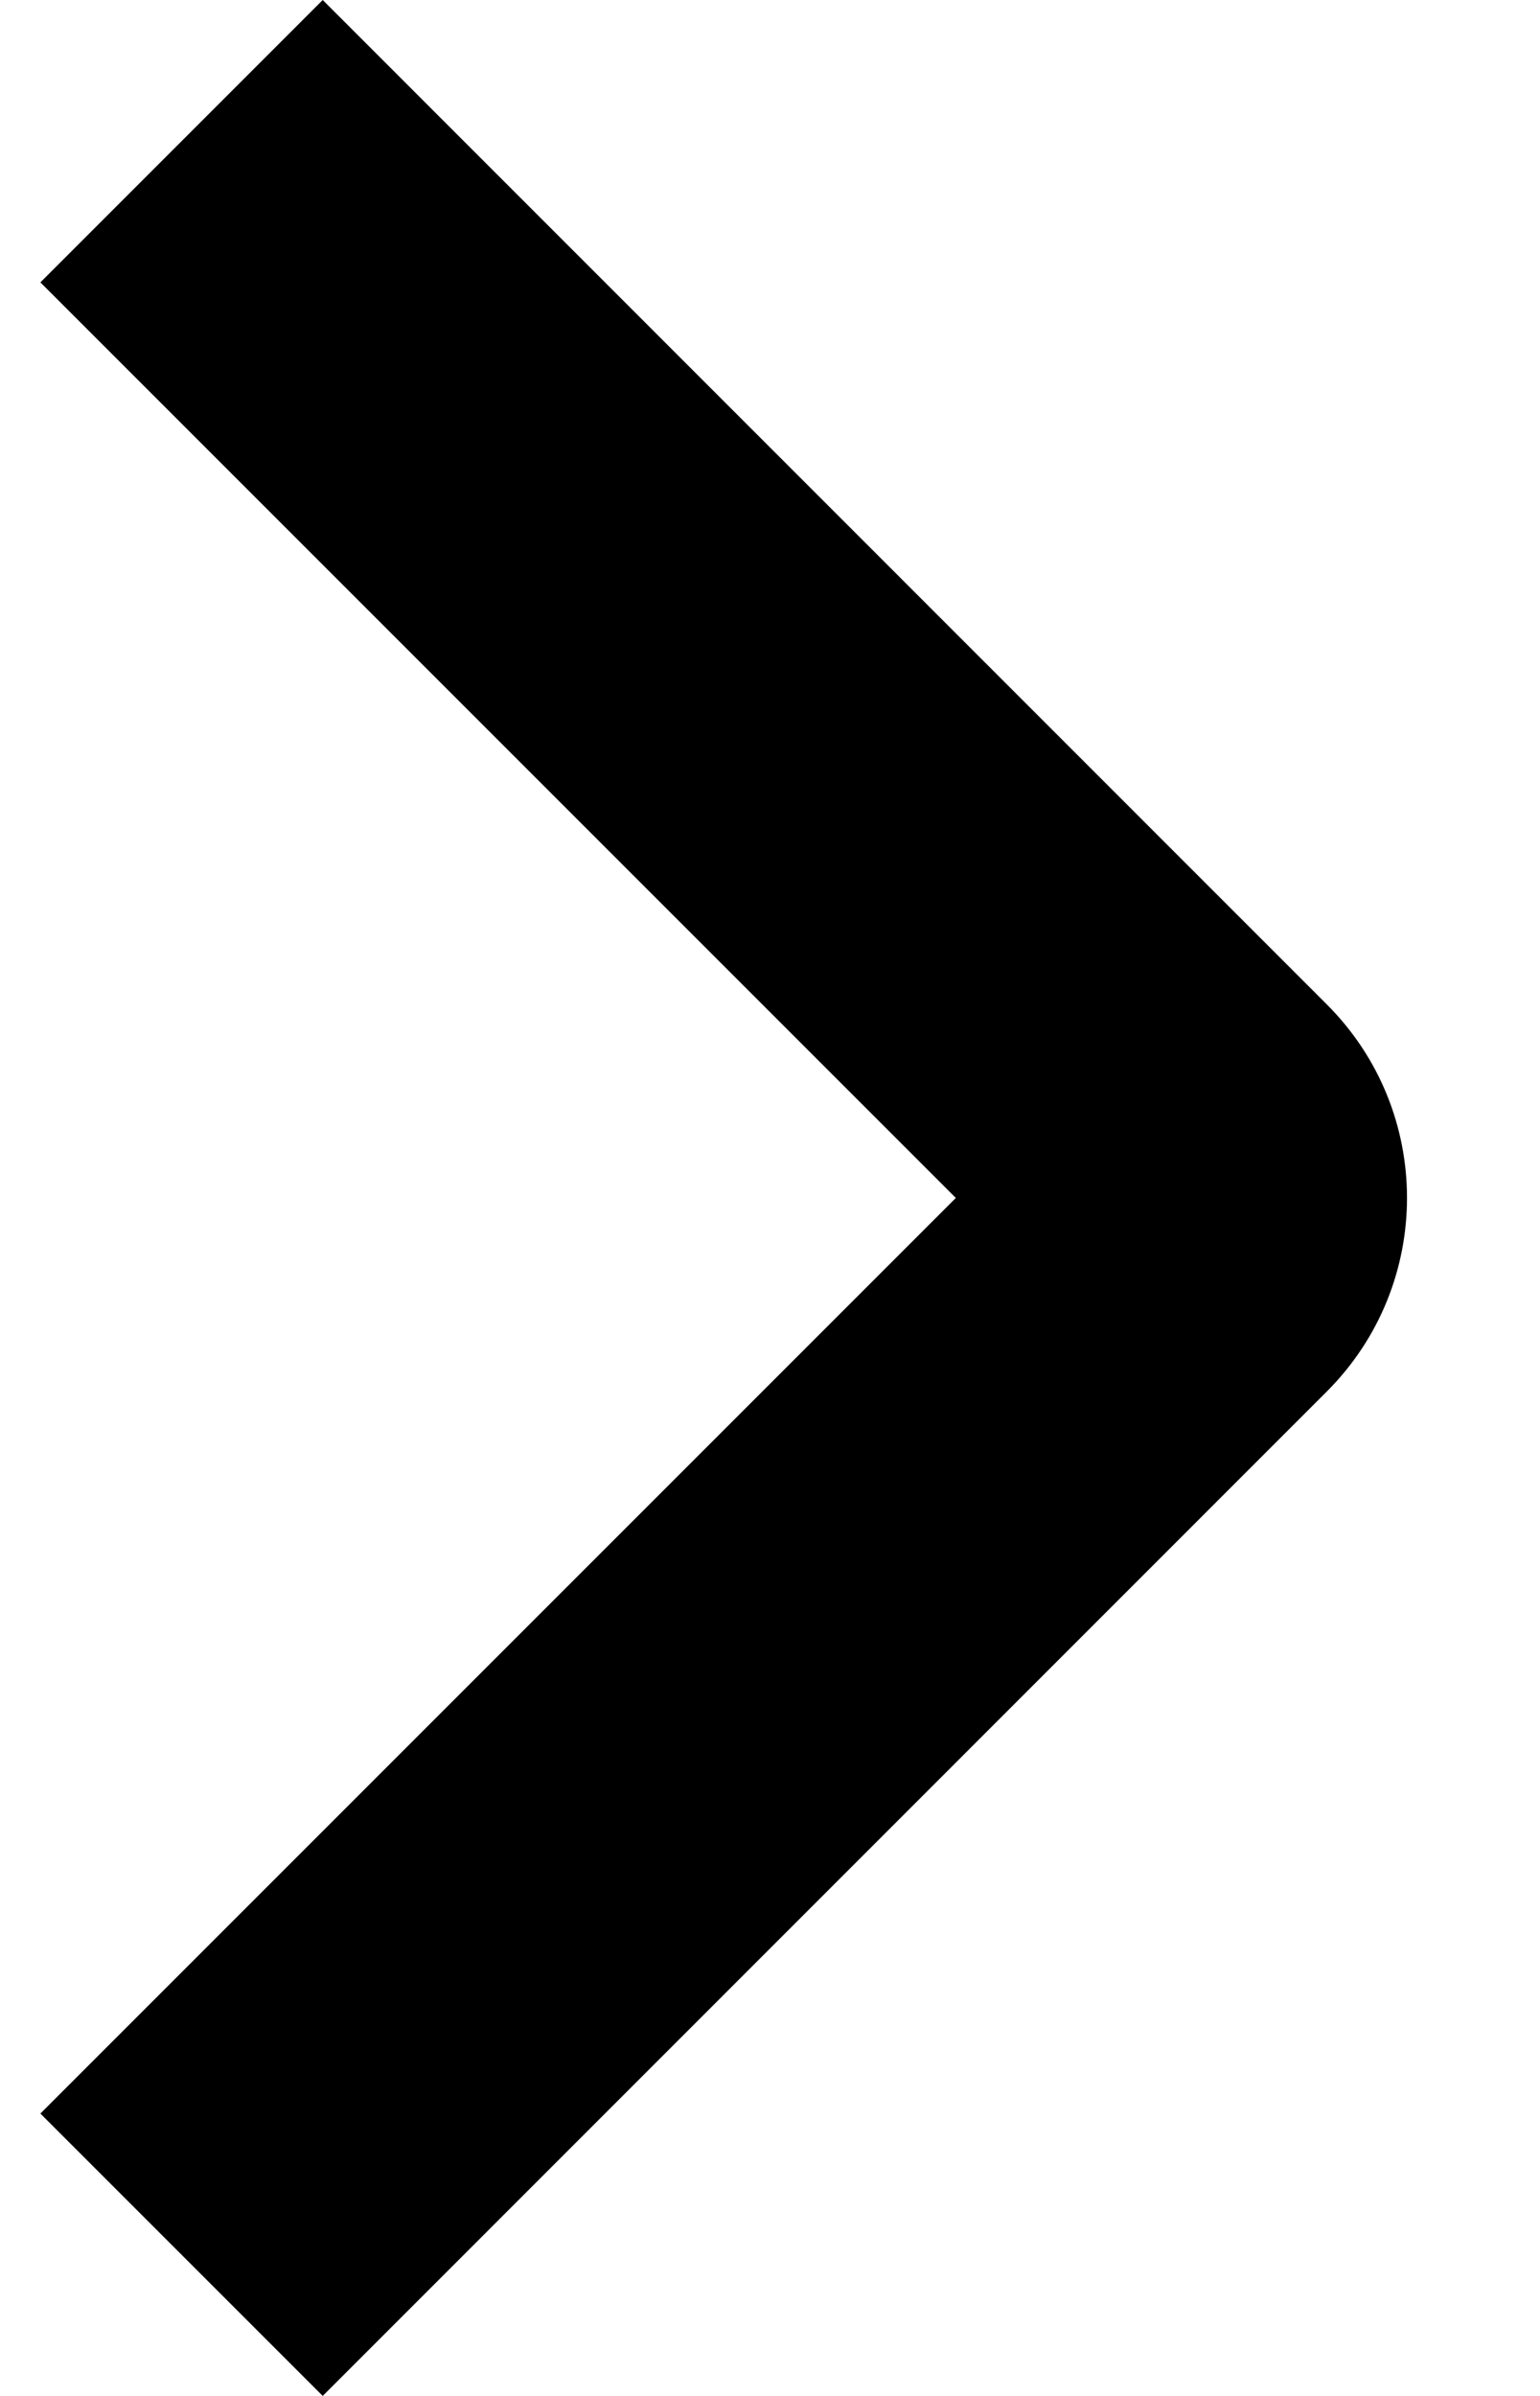
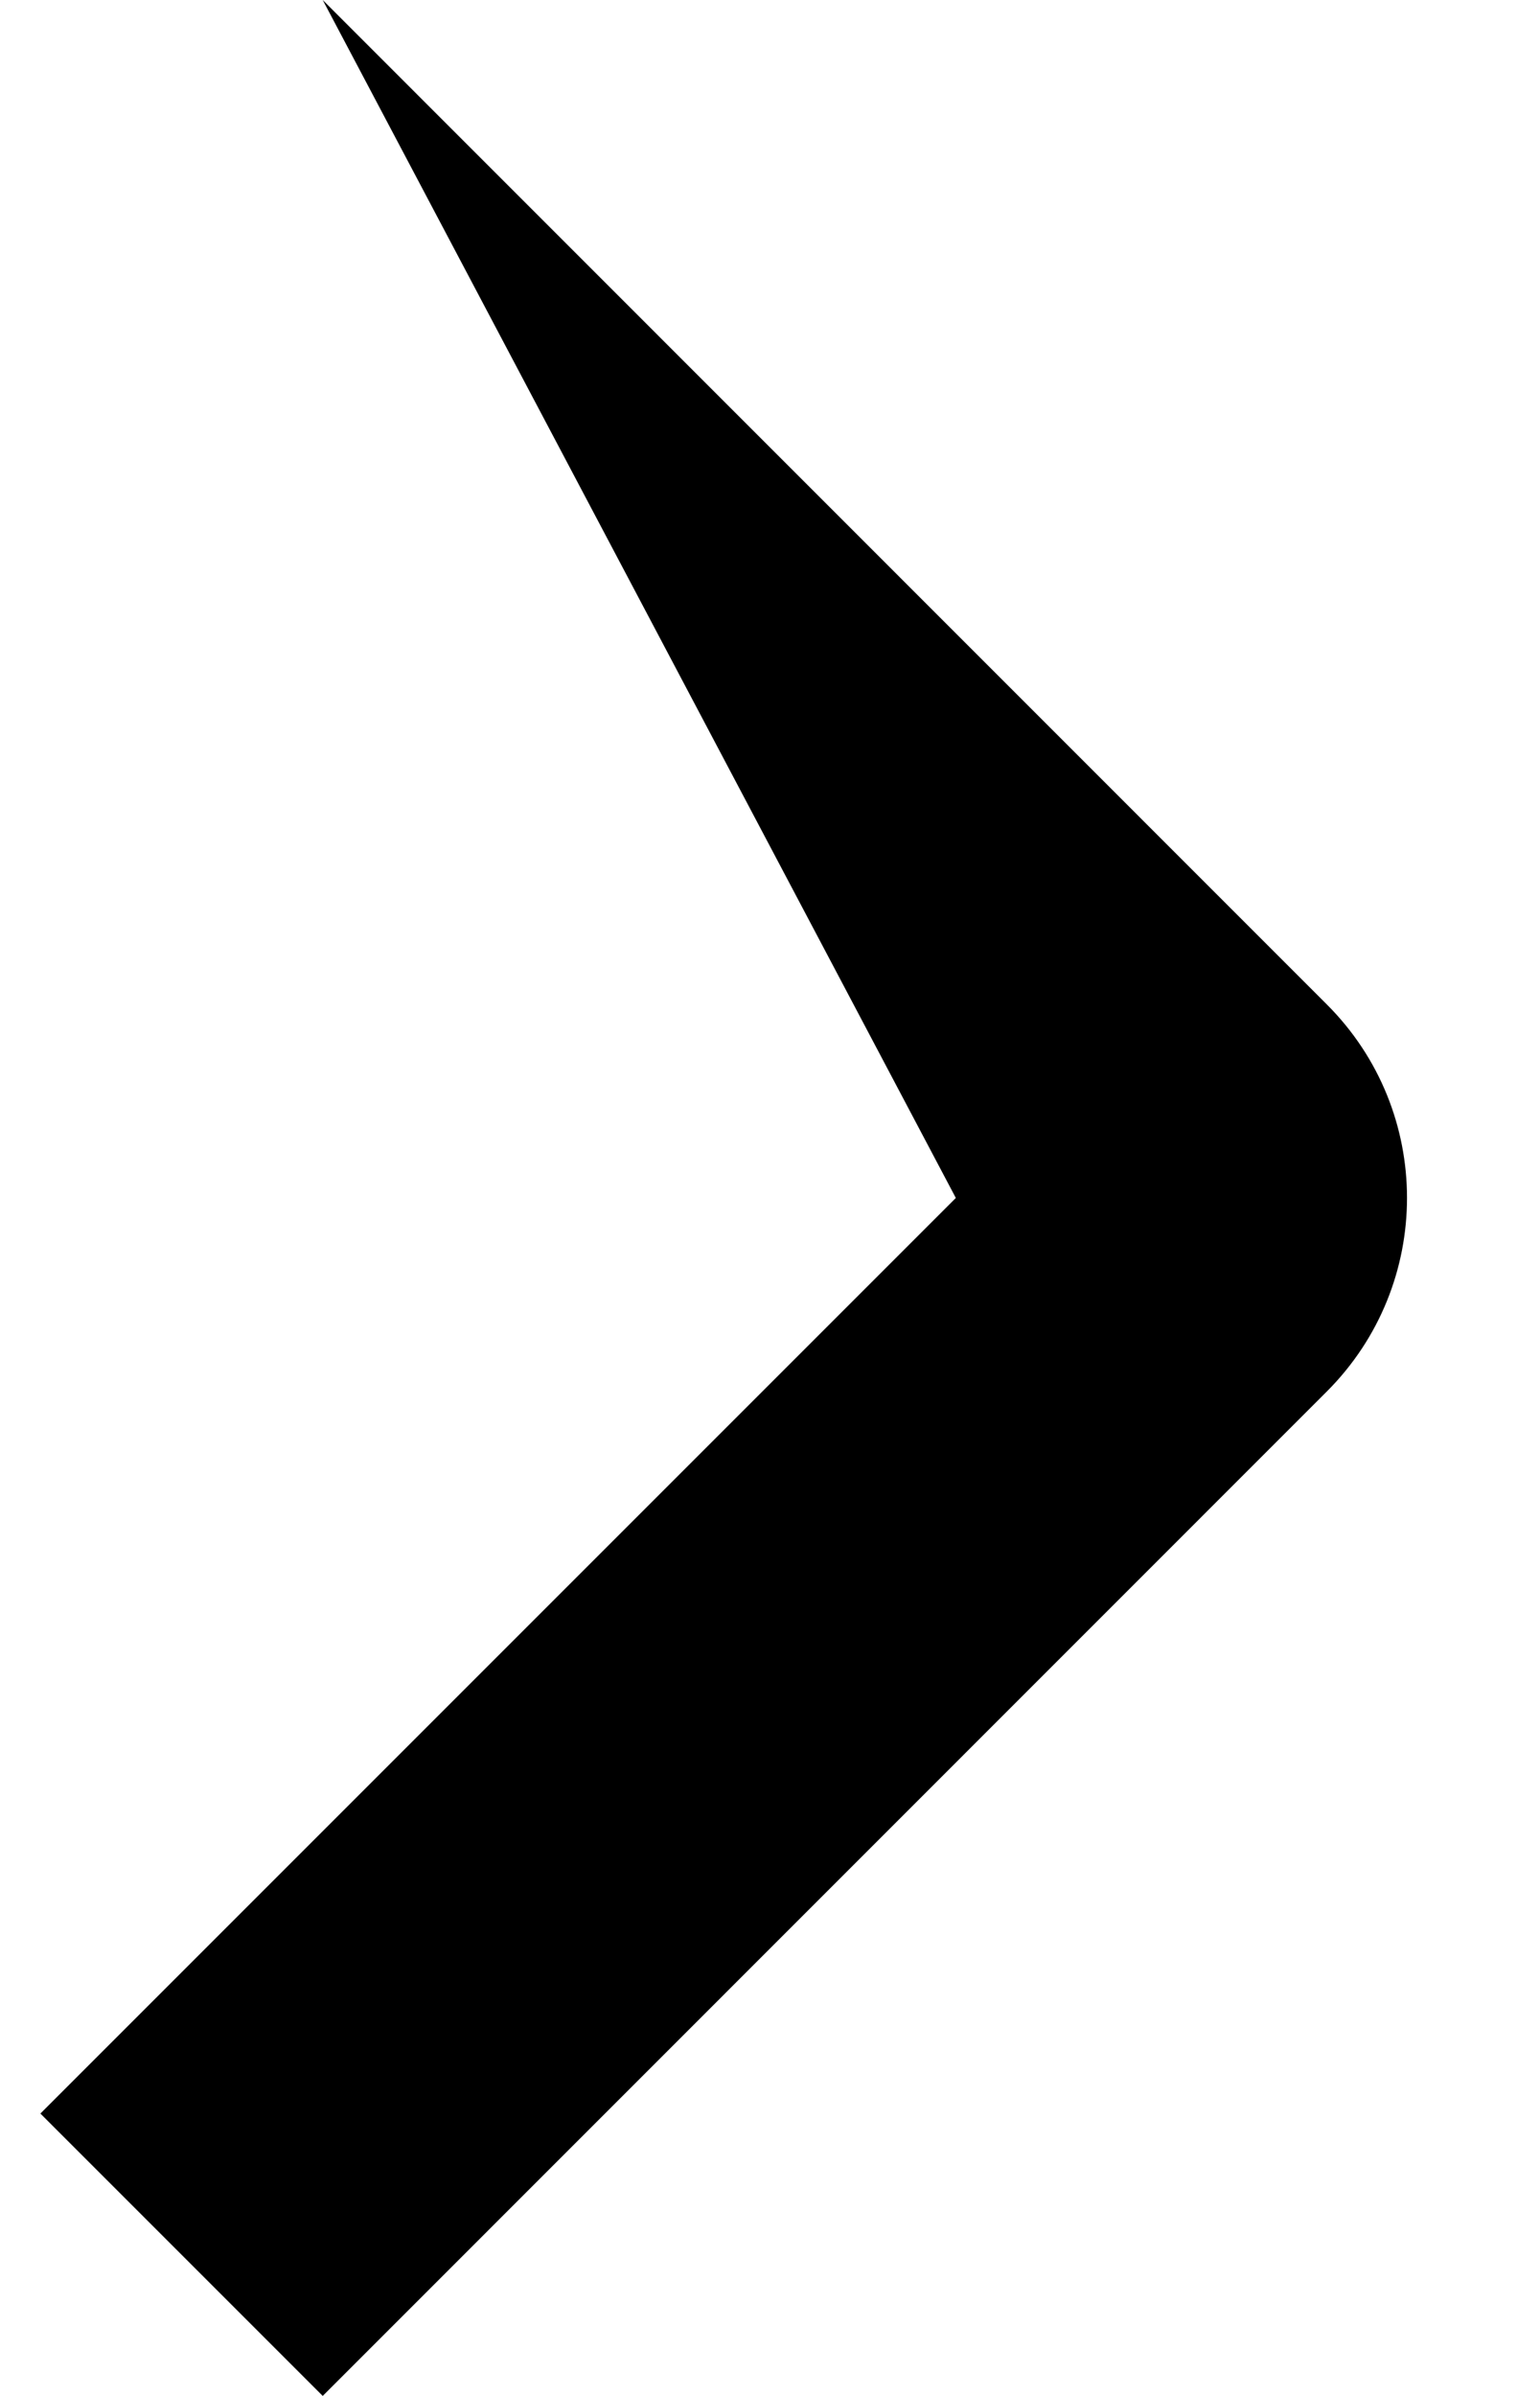
<svg xmlns="http://www.w3.org/2000/svg" width="9" height="14" viewBox="0 0 9 14" fill="none">
-   <path fill-rule="evenodd" clip-rule="evenodd" d="M0.236 12.35L5.586 7L0.236 1.65L1.886 4.04709e-07L7.754 5.869C8.379 6.493 8.379 7.506 7.754 8.131L1.886 14L0.236 12.35Z" fill="black" />
+   <path fill-rule="evenodd" clip-rule="evenodd" d="M0.236 12.35L5.586 7L1.886 4.04709e-07L7.754 5.869C8.379 6.493 8.379 7.506 7.754 8.131L1.886 14L0.236 12.35Z" fill="black" />
</svg>